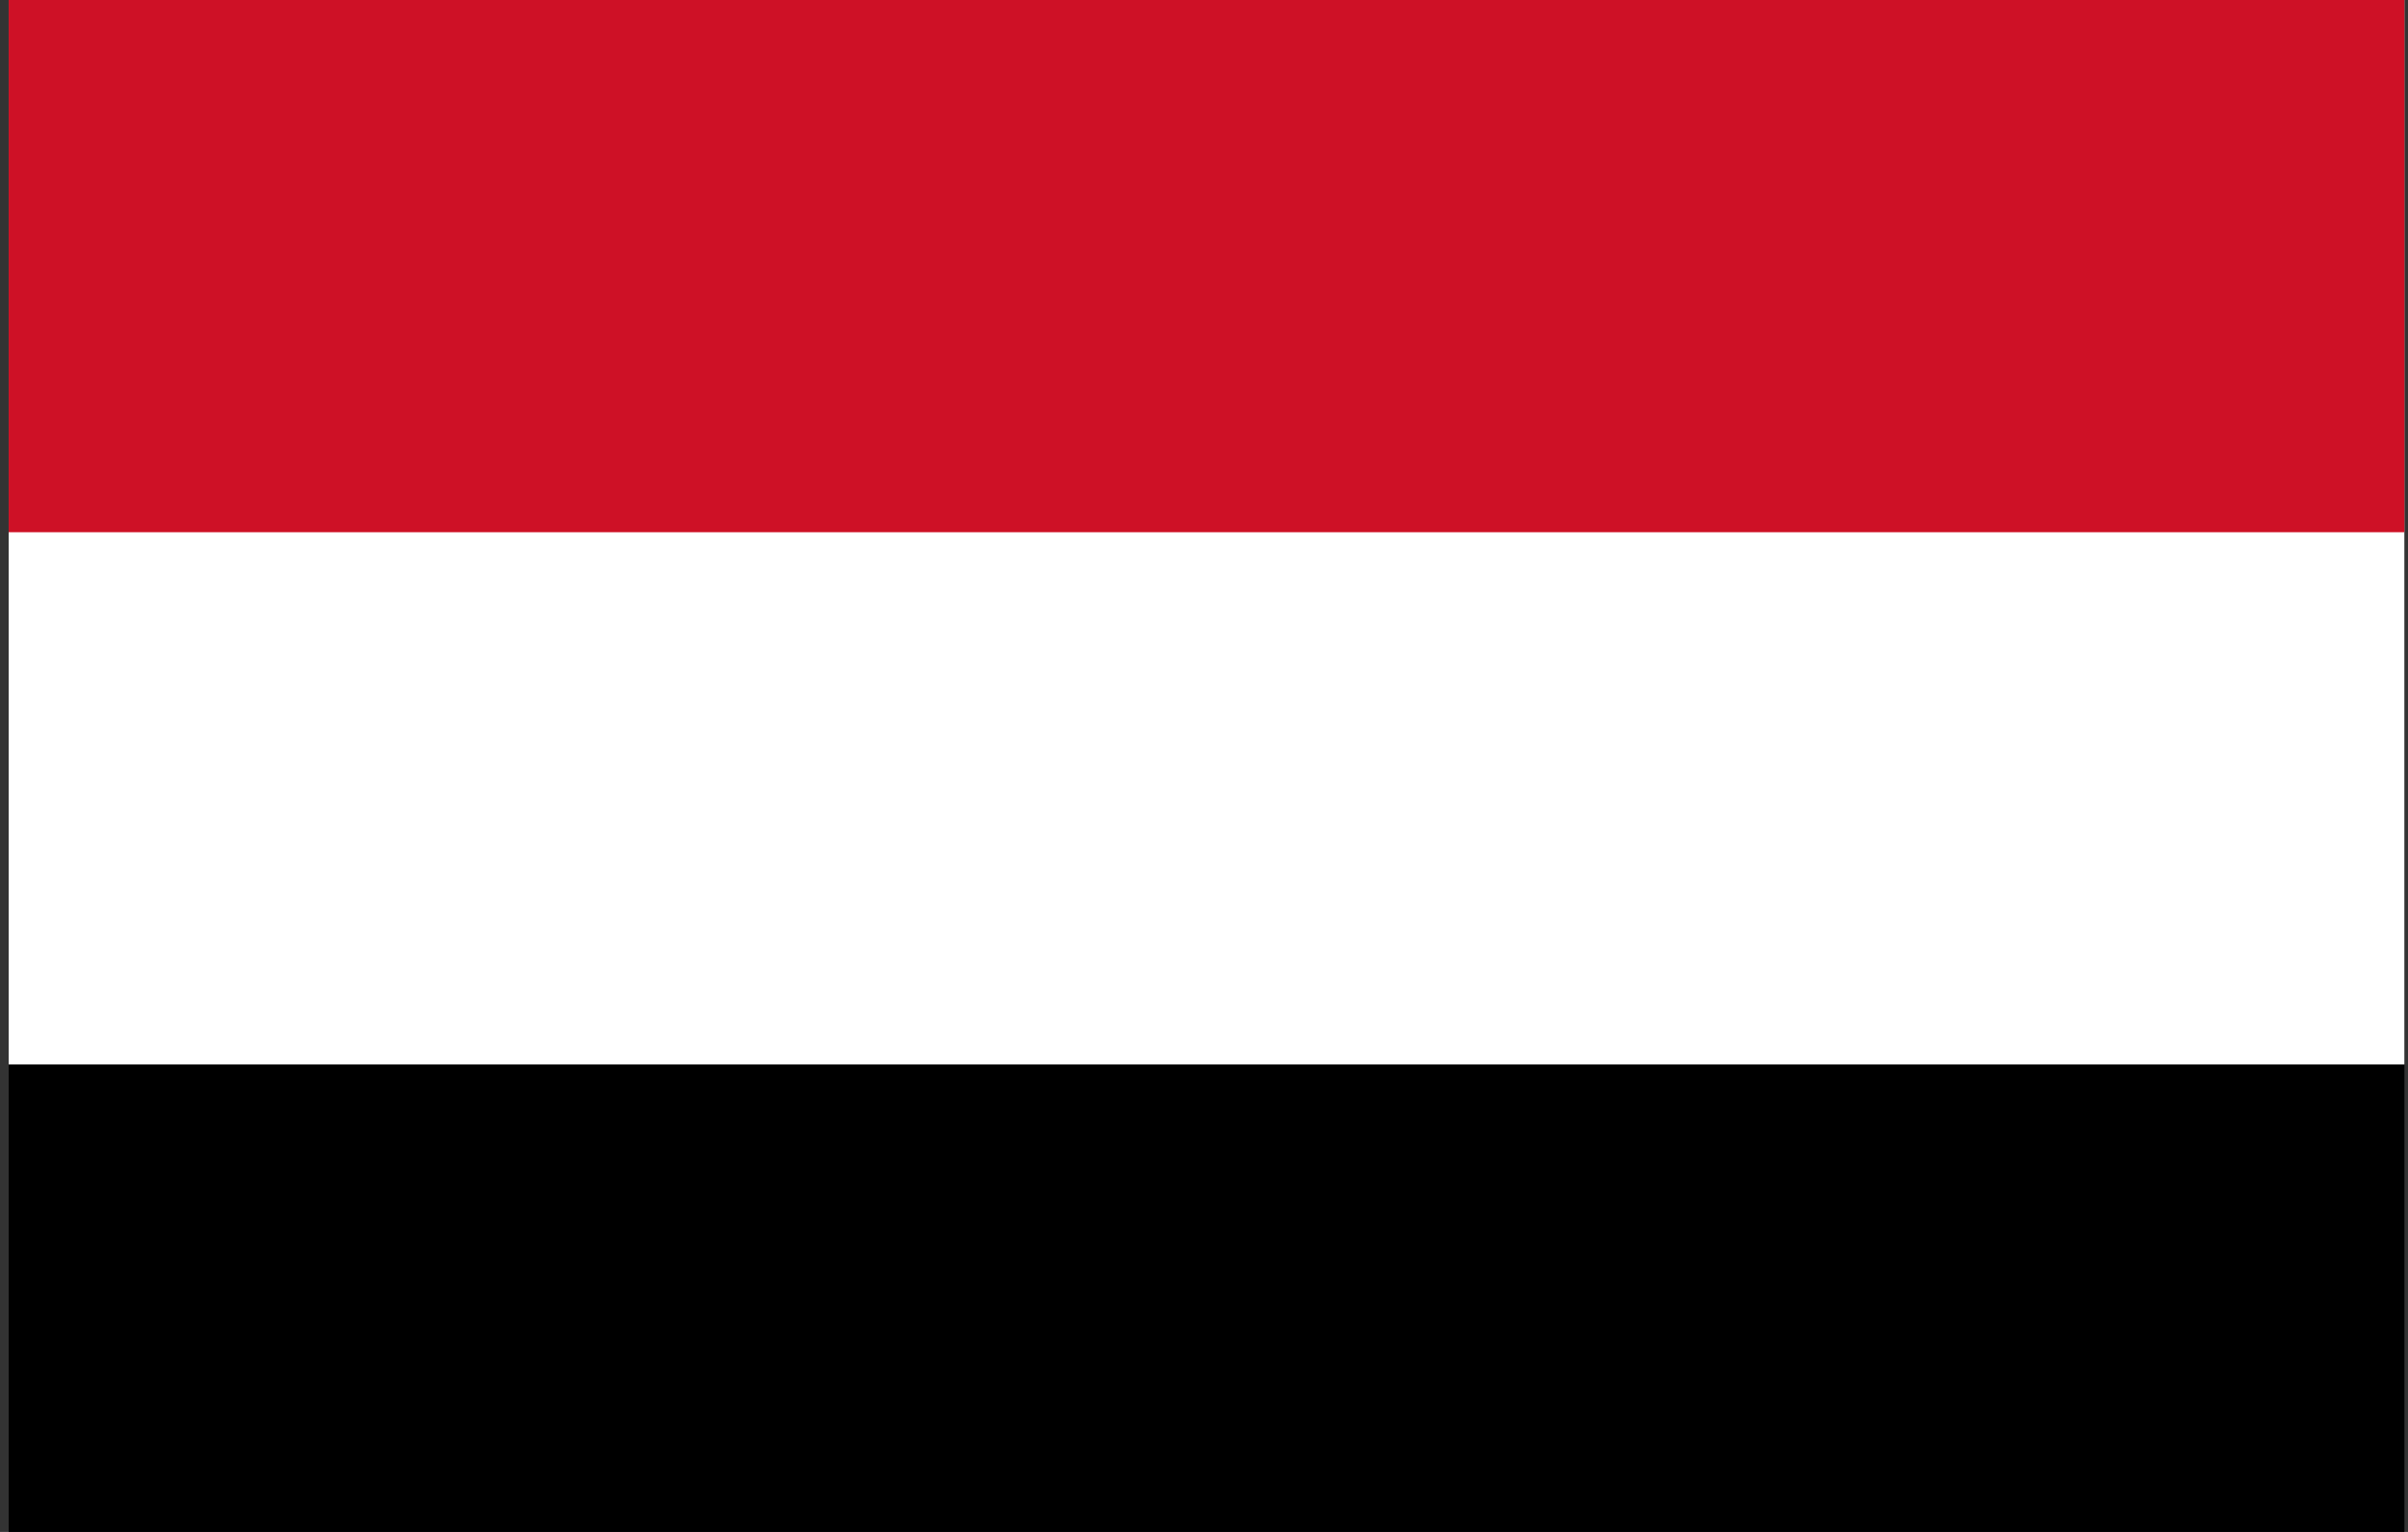
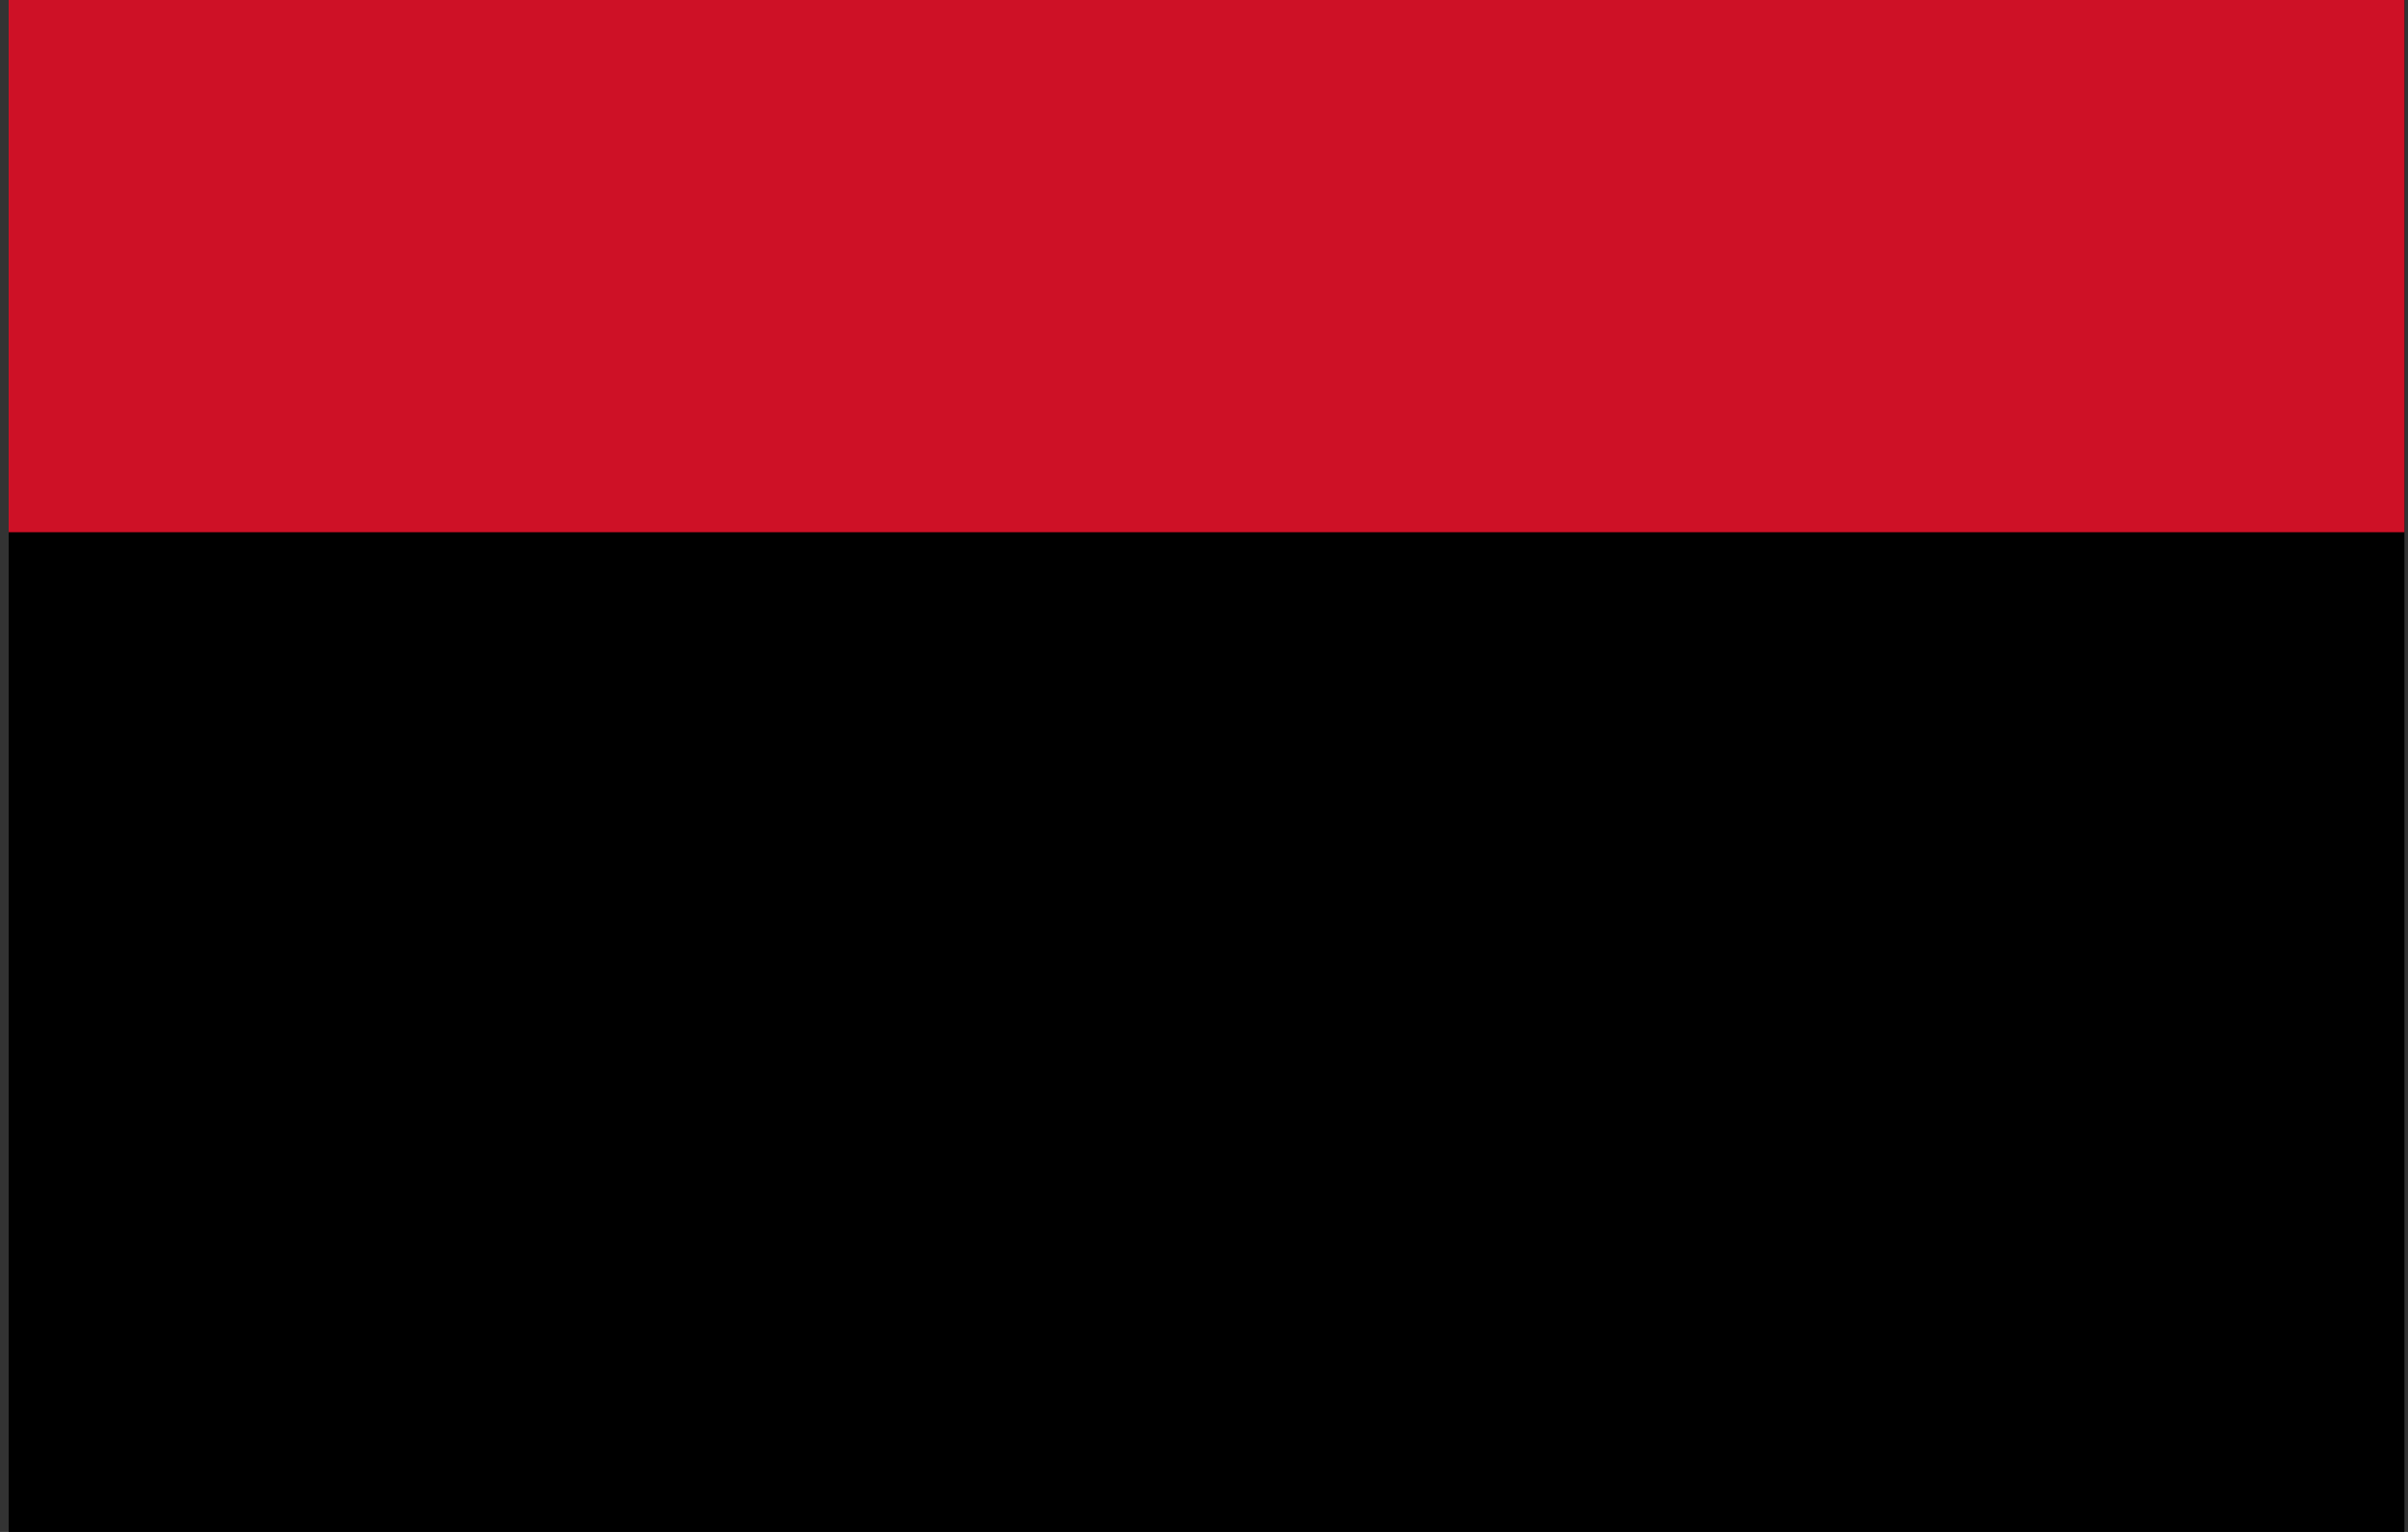
<svg xmlns="http://www.w3.org/2000/svg" version="1.1" id="_x3C_Layer_x3E_" x="0px" y="0px" viewBox="0 0 47.52 30.24" enable-background="new 0 0 47.52 30.24" xml:space="preserve">
  <rect x="0" y="0" width="47.52" height="30.24" fill="#333333" stroke="none" />
  <rect x="0.171" width="47.278" height="31.518" />
-   <rect x="0.171" fill="#FFFFFF" width="47.278" height="21.012" />
  <rect x="0.171" fill="#CE1126" width="47.278" height="10.506" />
</svg>